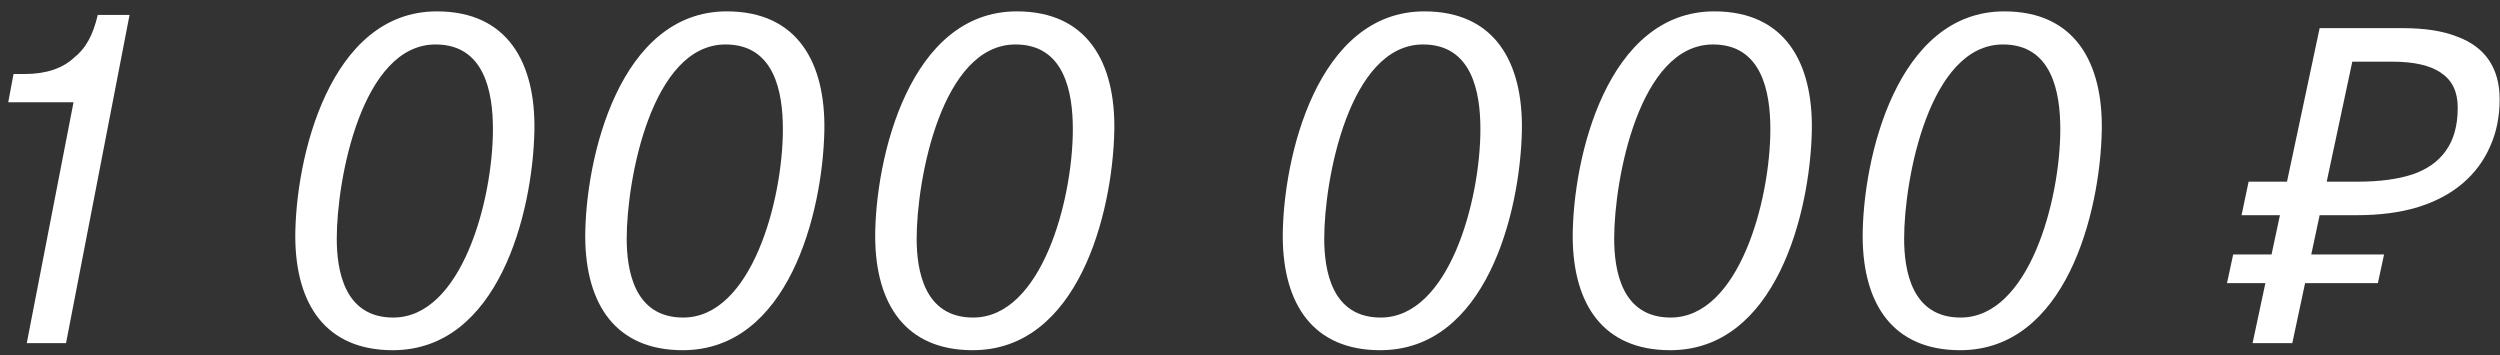
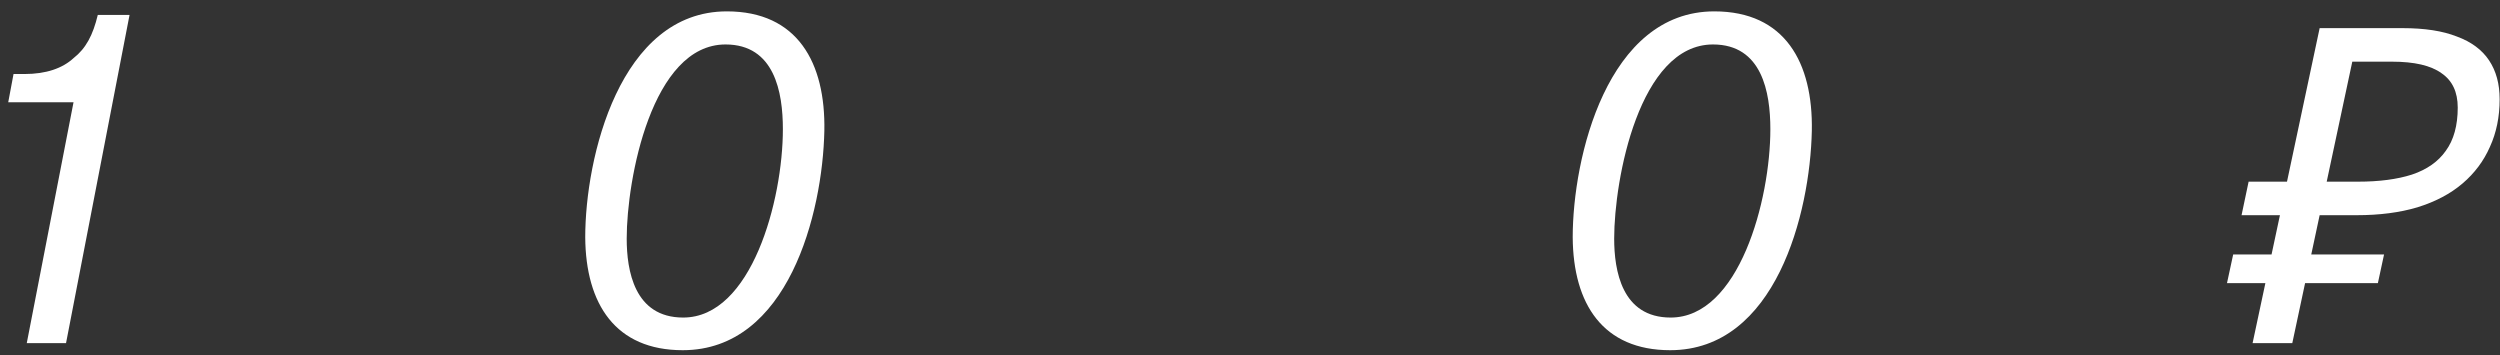
<svg xmlns="http://www.w3.org/2000/svg" width="204" height="29" viewBox="0 0 204 29" fill="none">
  <rect x="0" y="0" width="204" height="29" fill="#333333" stroke="none" />
  <path d="M2.184 28L6 8.344H0.672L1.104 6.04H2.004C3.768 6.04 5.1 5.572 6 4.744C7.008 3.952 7.584 2.872 7.98 1.216H10.572L5.388 28H2.184Z" fill="white" />
-   <path d="M24.095 19.36C24.095 12.88 26.903 0.928 35.651 0.928C41.411 0.928 43.715 5.104 43.607 10.684C43.463 17.416 40.655 28.576 32.051 28.576C26.579 28.576 24.131 24.832 24.095 19.36ZM32.087 25.912C37.667 25.912 40.223 16.336 40.223 10.54C40.223 7.516 39.539 3.628 35.543 3.628C29.531 3.628 27.479 14.608 27.479 19.468C27.479 22.06 28.091 25.912 32.087 25.912Z" fill="white" />
  <path d="M47.755 19.36C47.755 12.88 50.563 0.928 59.311 0.928C65.071 0.928 67.375 5.104 67.267 10.684C67.123 17.416 64.315 28.576 55.711 28.576C50.239 28.576 47.791 24.832 47.755 19.36ZM55.747 25.912C61.327 25.912 63.883 16.336 63.883 10.54C63.883 7.516 63.199 3.628 59.203 3.628C53.191 3.628 51.139 14.608 51.139 19.468C51.139 22.06 51.751 25.912 55.747 25.912Z" fill="white" />
-   <path d="M71.415 19.36C71.415 12.88 74.223 0.928 82.971 0.928C88.731 0.928 91.035 5.104 90.927 10.684C90.783 17.416 87.975 28.576 79.371 28.576C73.899 28.576 71.451 24.832 71.415 19.36ZM79.407 25.912C84.987 25.912 87.543 16.336 87.543 10.54C87.543 7.516 86.859 3.628 82.863 3.628C76.851 3.628 74.799 14.608 74.799 19.468C74.799 22.06 75.411 25.912 79.407 25.912Z" fill="white" />
-   <path d="M104.673 19.36C104.673 12.88 107.481 0.928 116.229 0.928C121.989 0.928 124.293 5.104 124.185 10.684C124.041 17.416 121.233 28.576 112.629 28.576C107.157 28.576 104.709 24.832 104.673 19.36ZM112.665 25.912C118.245 25.912 120.801 16.336 120.801 10.54C120.801 7.516 120.117 3.628 116.121 3.628C110.109 3.628 108.057 14.608 108.057 19.468C108.057 22.06 108.669 25.912 112.665 25.912Z" fill="white" />
  <path d="M128.333 19.36C128.333 12.88 131.141 0.928 139.889 0.928C145.649 0.928 147.953 5.104 147.845 10.684C147.701 17.416 144.893 28.576 136.289 28.576C130.817 28.576 128.369 24.832 128.333 19.36ZM136.325 25.912C141.905 25.912 144.461 16.336 144.461 10.54C144.461 7.516 143.777 3.628 139.781 3.628C133.769 3.628 131.717 14.608 131.717 19.468C131.717 22.06 132.329 25.912 136.325 25.912Z" fill="white" />
-   <path d="M151.993 19.36C151.993 12.88 154.801 0.928 163.549 0.928C169.309 0.928 171.613 5.104 171.505 10.684C171.361 17.416 168.553 28.576 159.949 28.576C154.477 28.576 152.029 24.832 151.993 19.36ZM159.985 25.912C165.565 25.912 168.121 16.336 168.121 10.54C168.121 7.516 167.437 3.628 163.441 3.628C157.429 3.628 155.377 14.608 155.377 19.468C155.377 22.06 155.989 25.912 159.985 25.912Z" fill="white" />
  <path d="M183.811 28L184.855 23.104H181.723L182.227 20.764H185.359L186.043 17.56H182.911L183.487 14.824H186.619L189.283 2.296H196.051C197.851 2.296 199.327 2.524 200.479 2.98C201.655 3.412 202.531 4.06 203.107 4.924C203.683 5.788 203.971 6.844 203.971 8.092C203.971 9.532 203.707 10.828 203.179 11.98C202.675 13.132 201.931 14.128 200.947 14.968C199.963 15.808 198.739 16.456 197.275 16.912C195.835 17.344 194.179 17.56 192.307 17.56H189.283L188.599 20.764H194.539L194.035 23.104H188.095L187.051 28H183.811ZM192.415 14.824C194.143 14.824 195.607 14.632 196.807 14.248C198.031 13.84 198.955 13.192 199.579 12.304C200.227 11.416 200.551 10.24 200.551 8.776C200.551 7.504 200.107 6.568 199.219 5.968C198.355 5.344 197.011 5.032 195.187 5.032H191.947L189.859 14.824H192.415Z" fill="white" />
</svg>